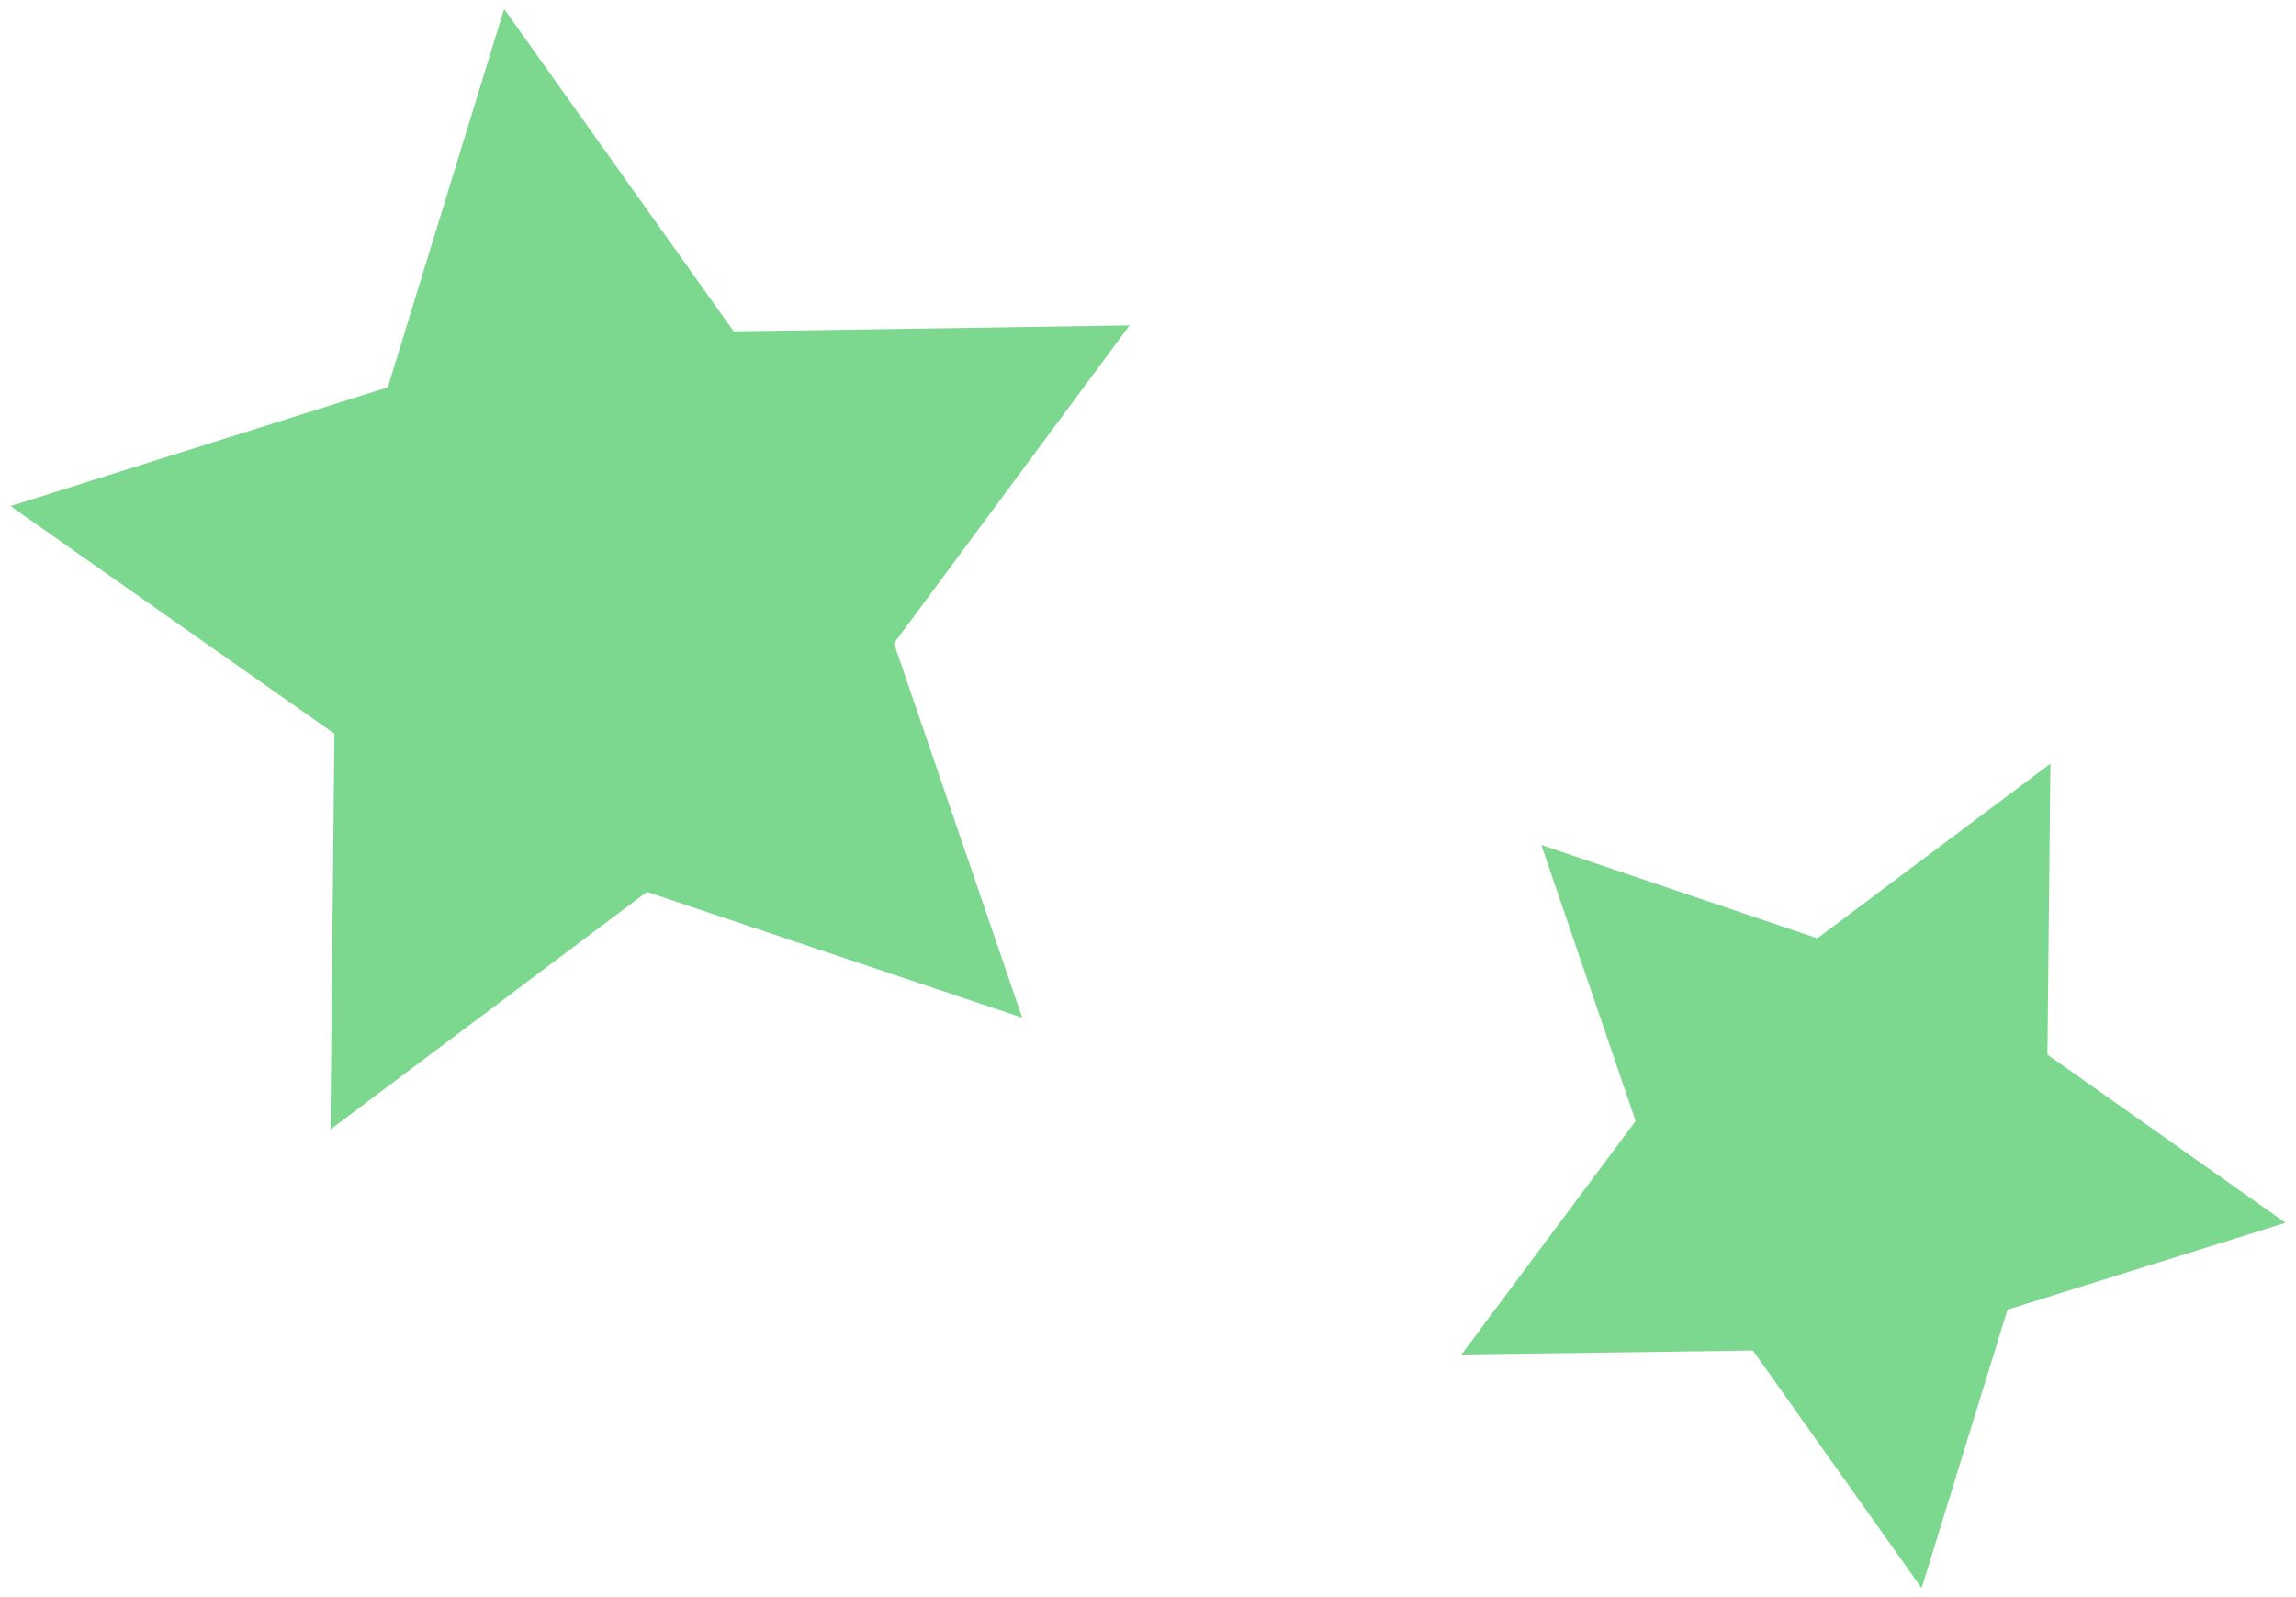
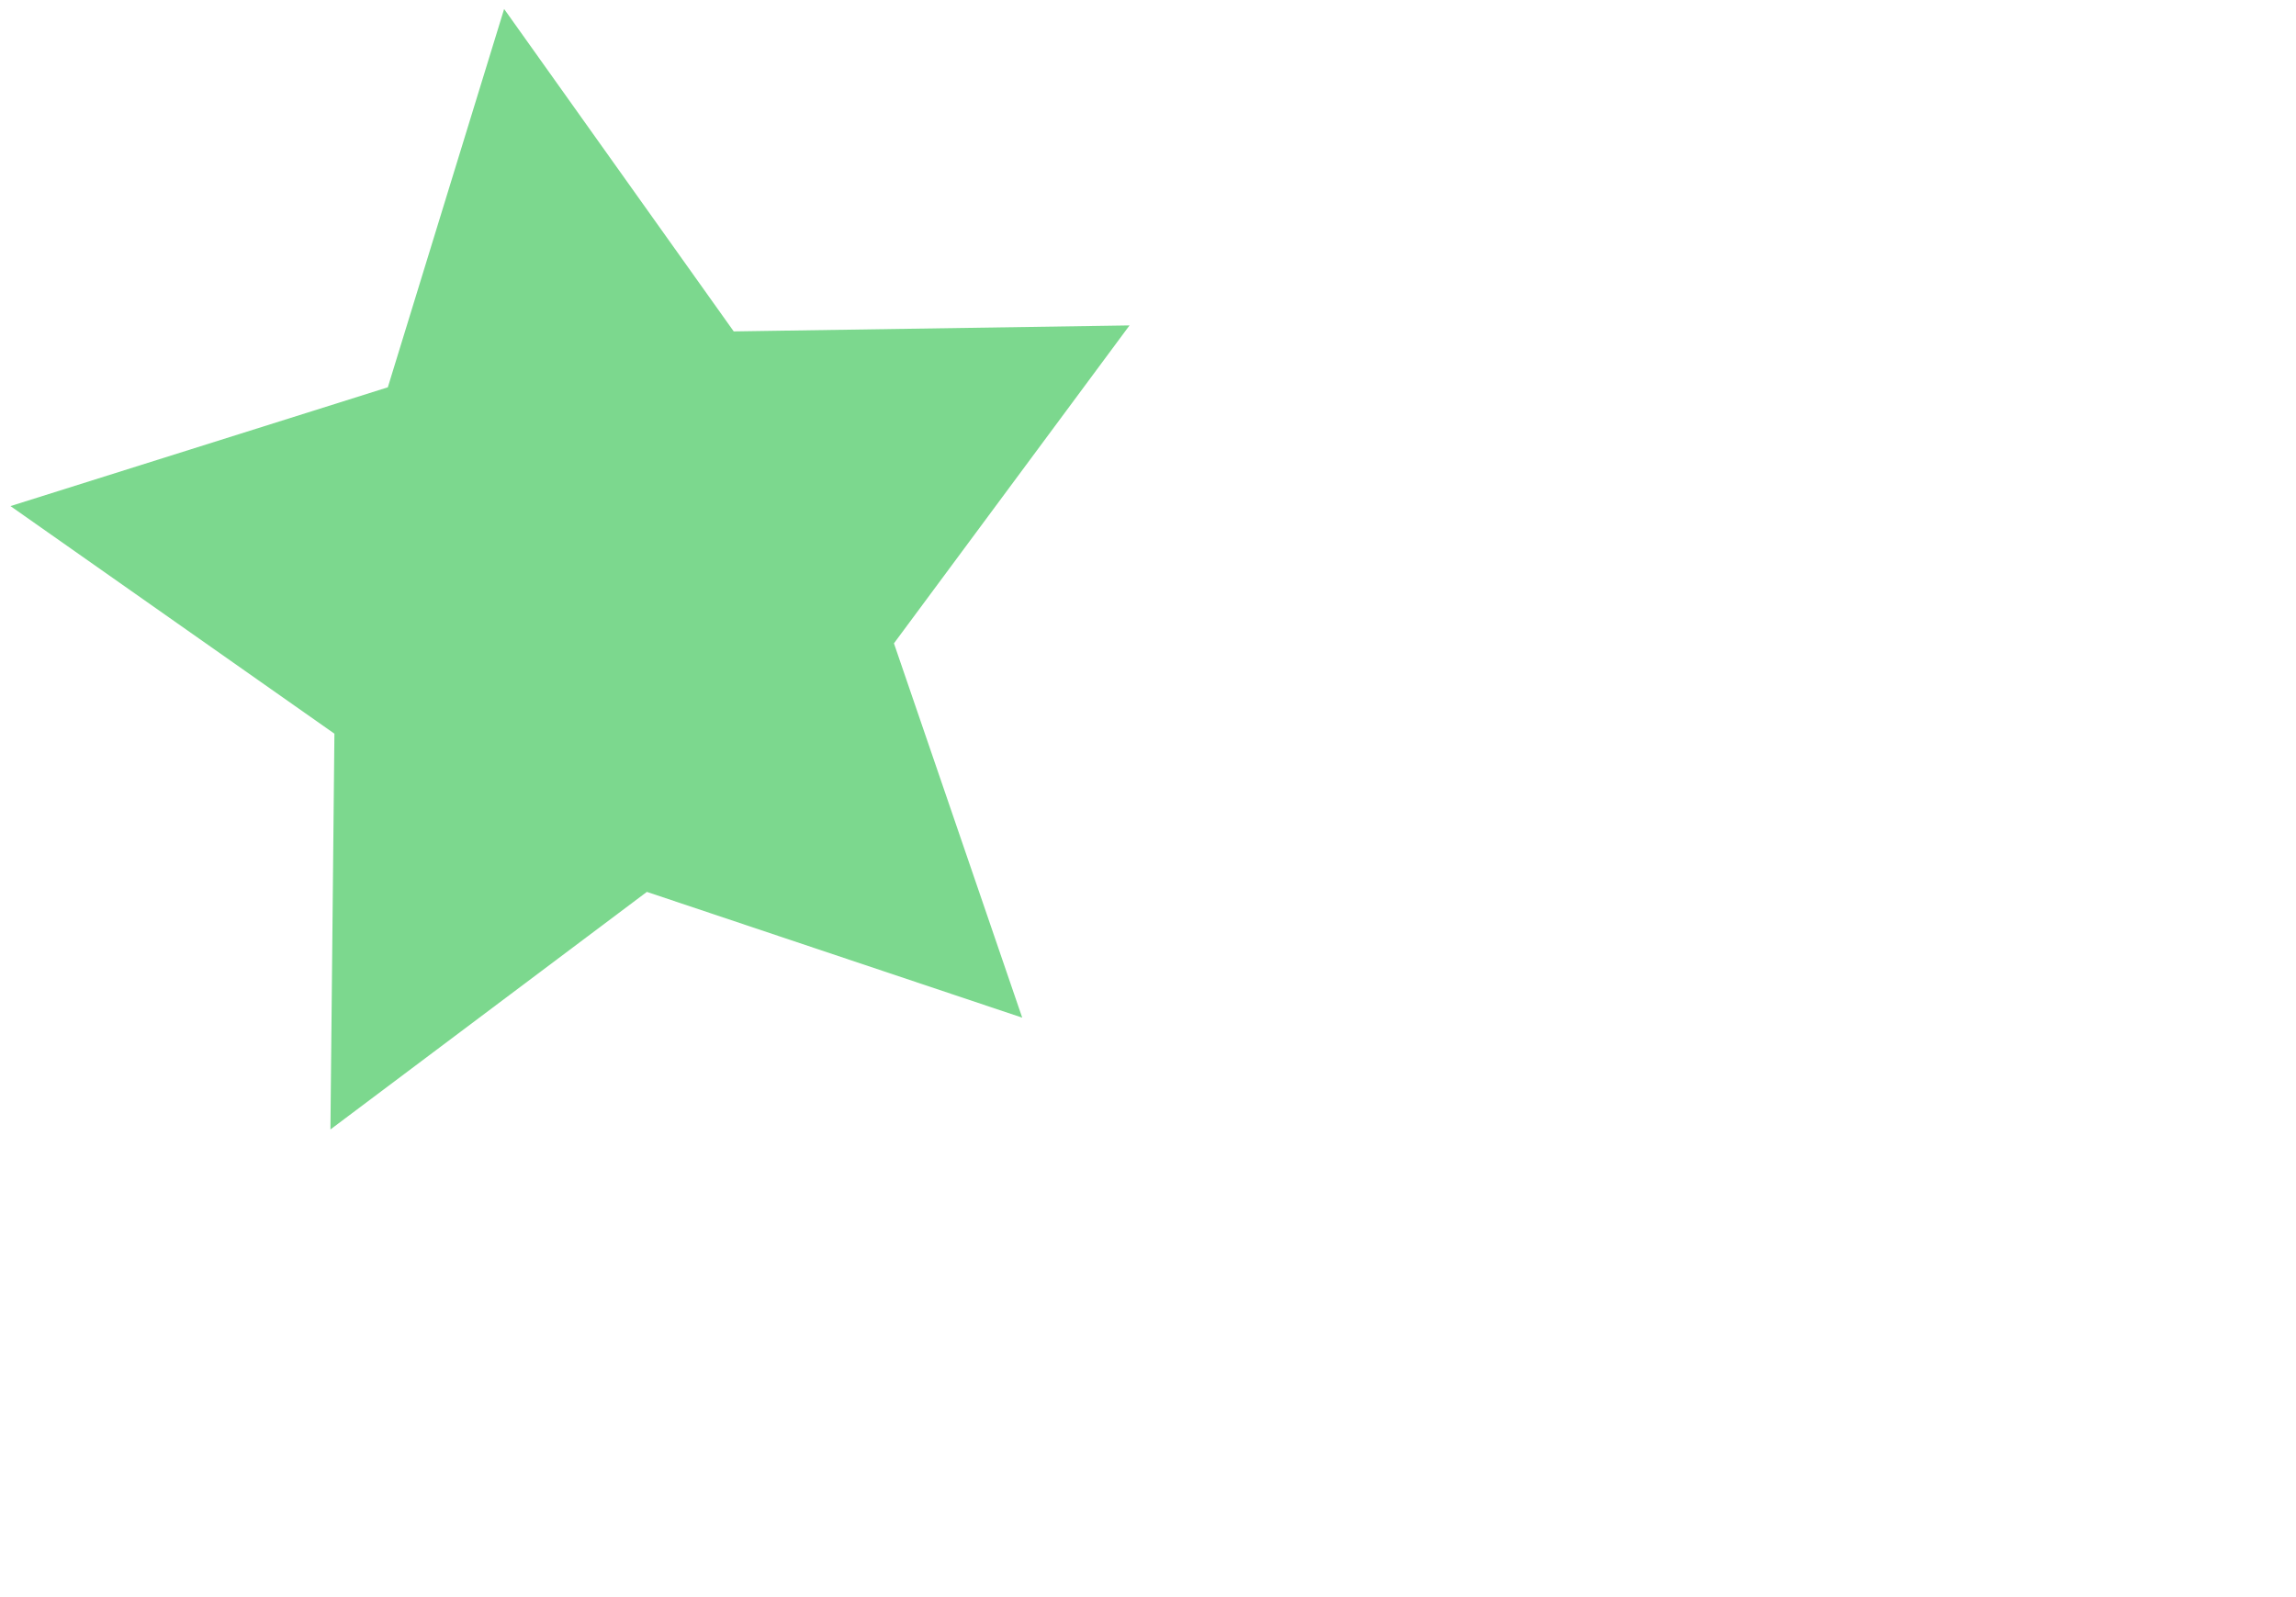
<svg xmlns="http://www.w3.org/2000/svg" id="_レイヤー_1" data-name="レイヤー 1" viewBox="0 0 46 32">
  <defs>
    <style>
      .cls-1 {
        fill: #7cd88e;
        stroke-width: 0px;
      }
    </style>
  </defs>
  <polygon class="cls-1" points="20.48 20.39 12.96 17.87 6.62 22.63 6.7 14.7 .21 10.14 7.77 7.76 10.1 .18 14.7 6.64 22.63 6.52 17.91 12.89 20.48 20.39" />
-   <polygon class="cls-1" points="38.5 31.82 35.12 27.06 29.28 27.14 32.77 22.46 30.88 16.93 36.41 18.8 41.08 15.3 41.02 21.13 45.79 24.5 40.22 26.24 38.5 31.82" />
</svg>